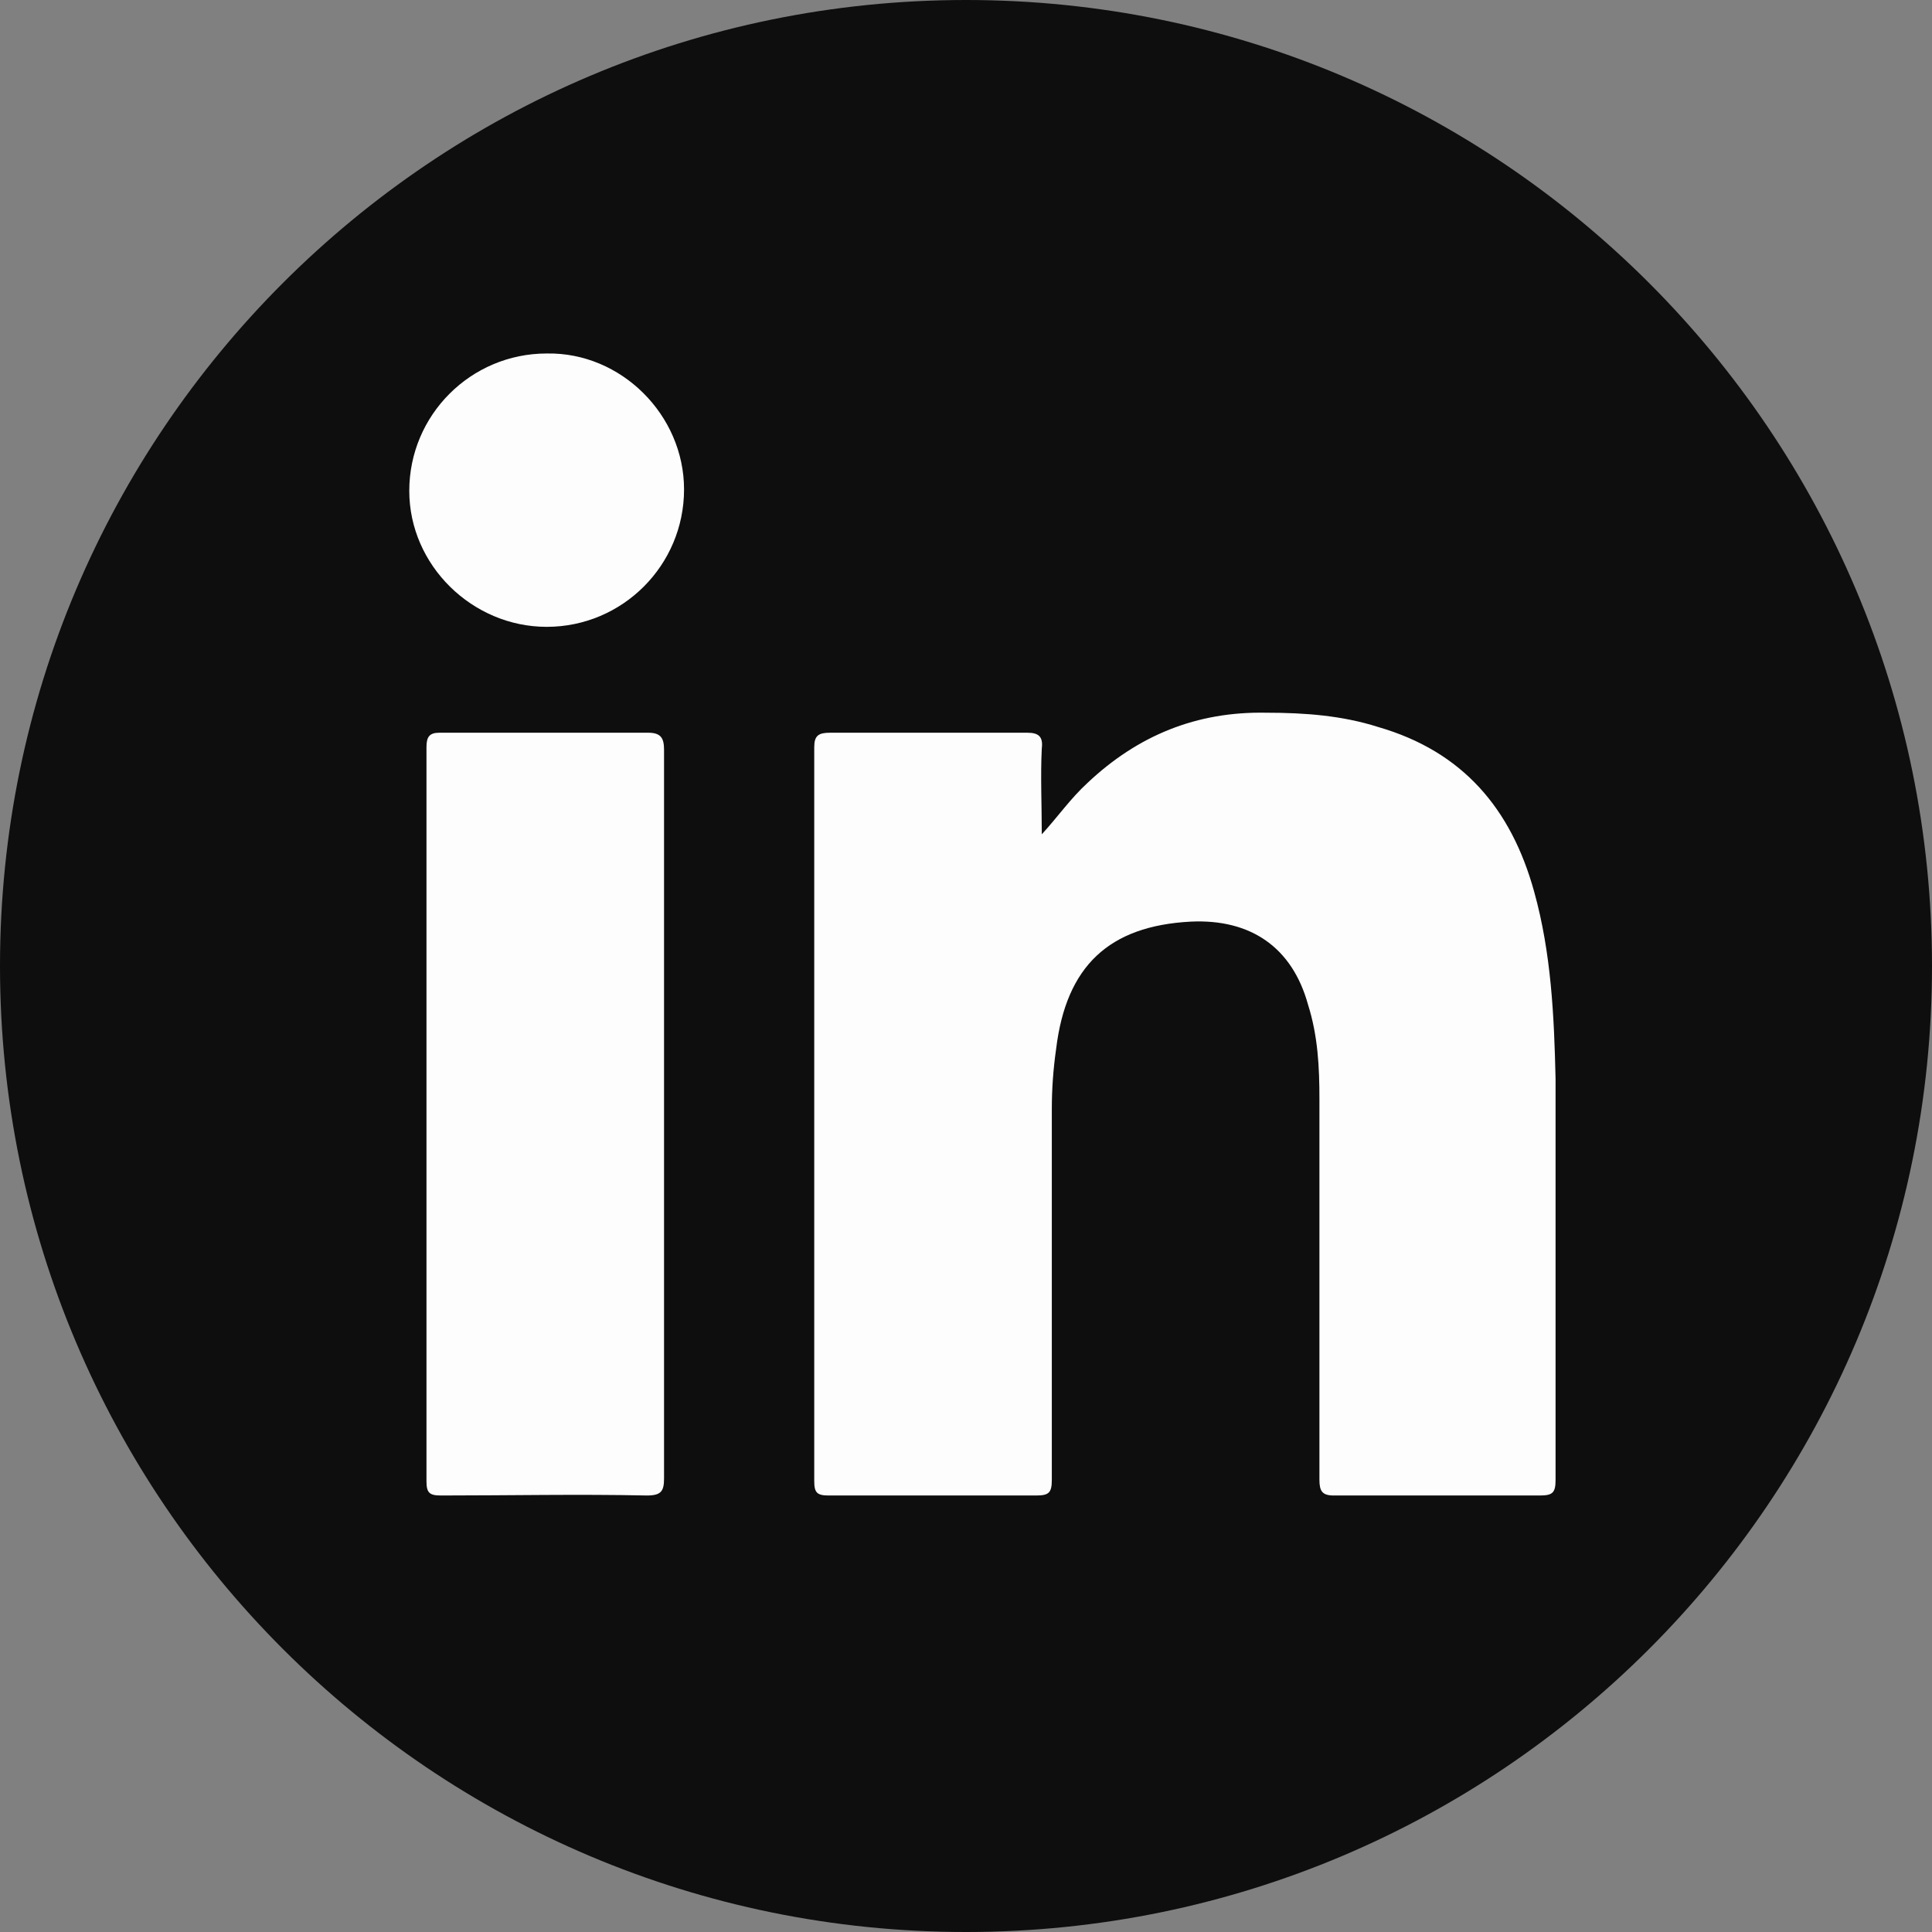
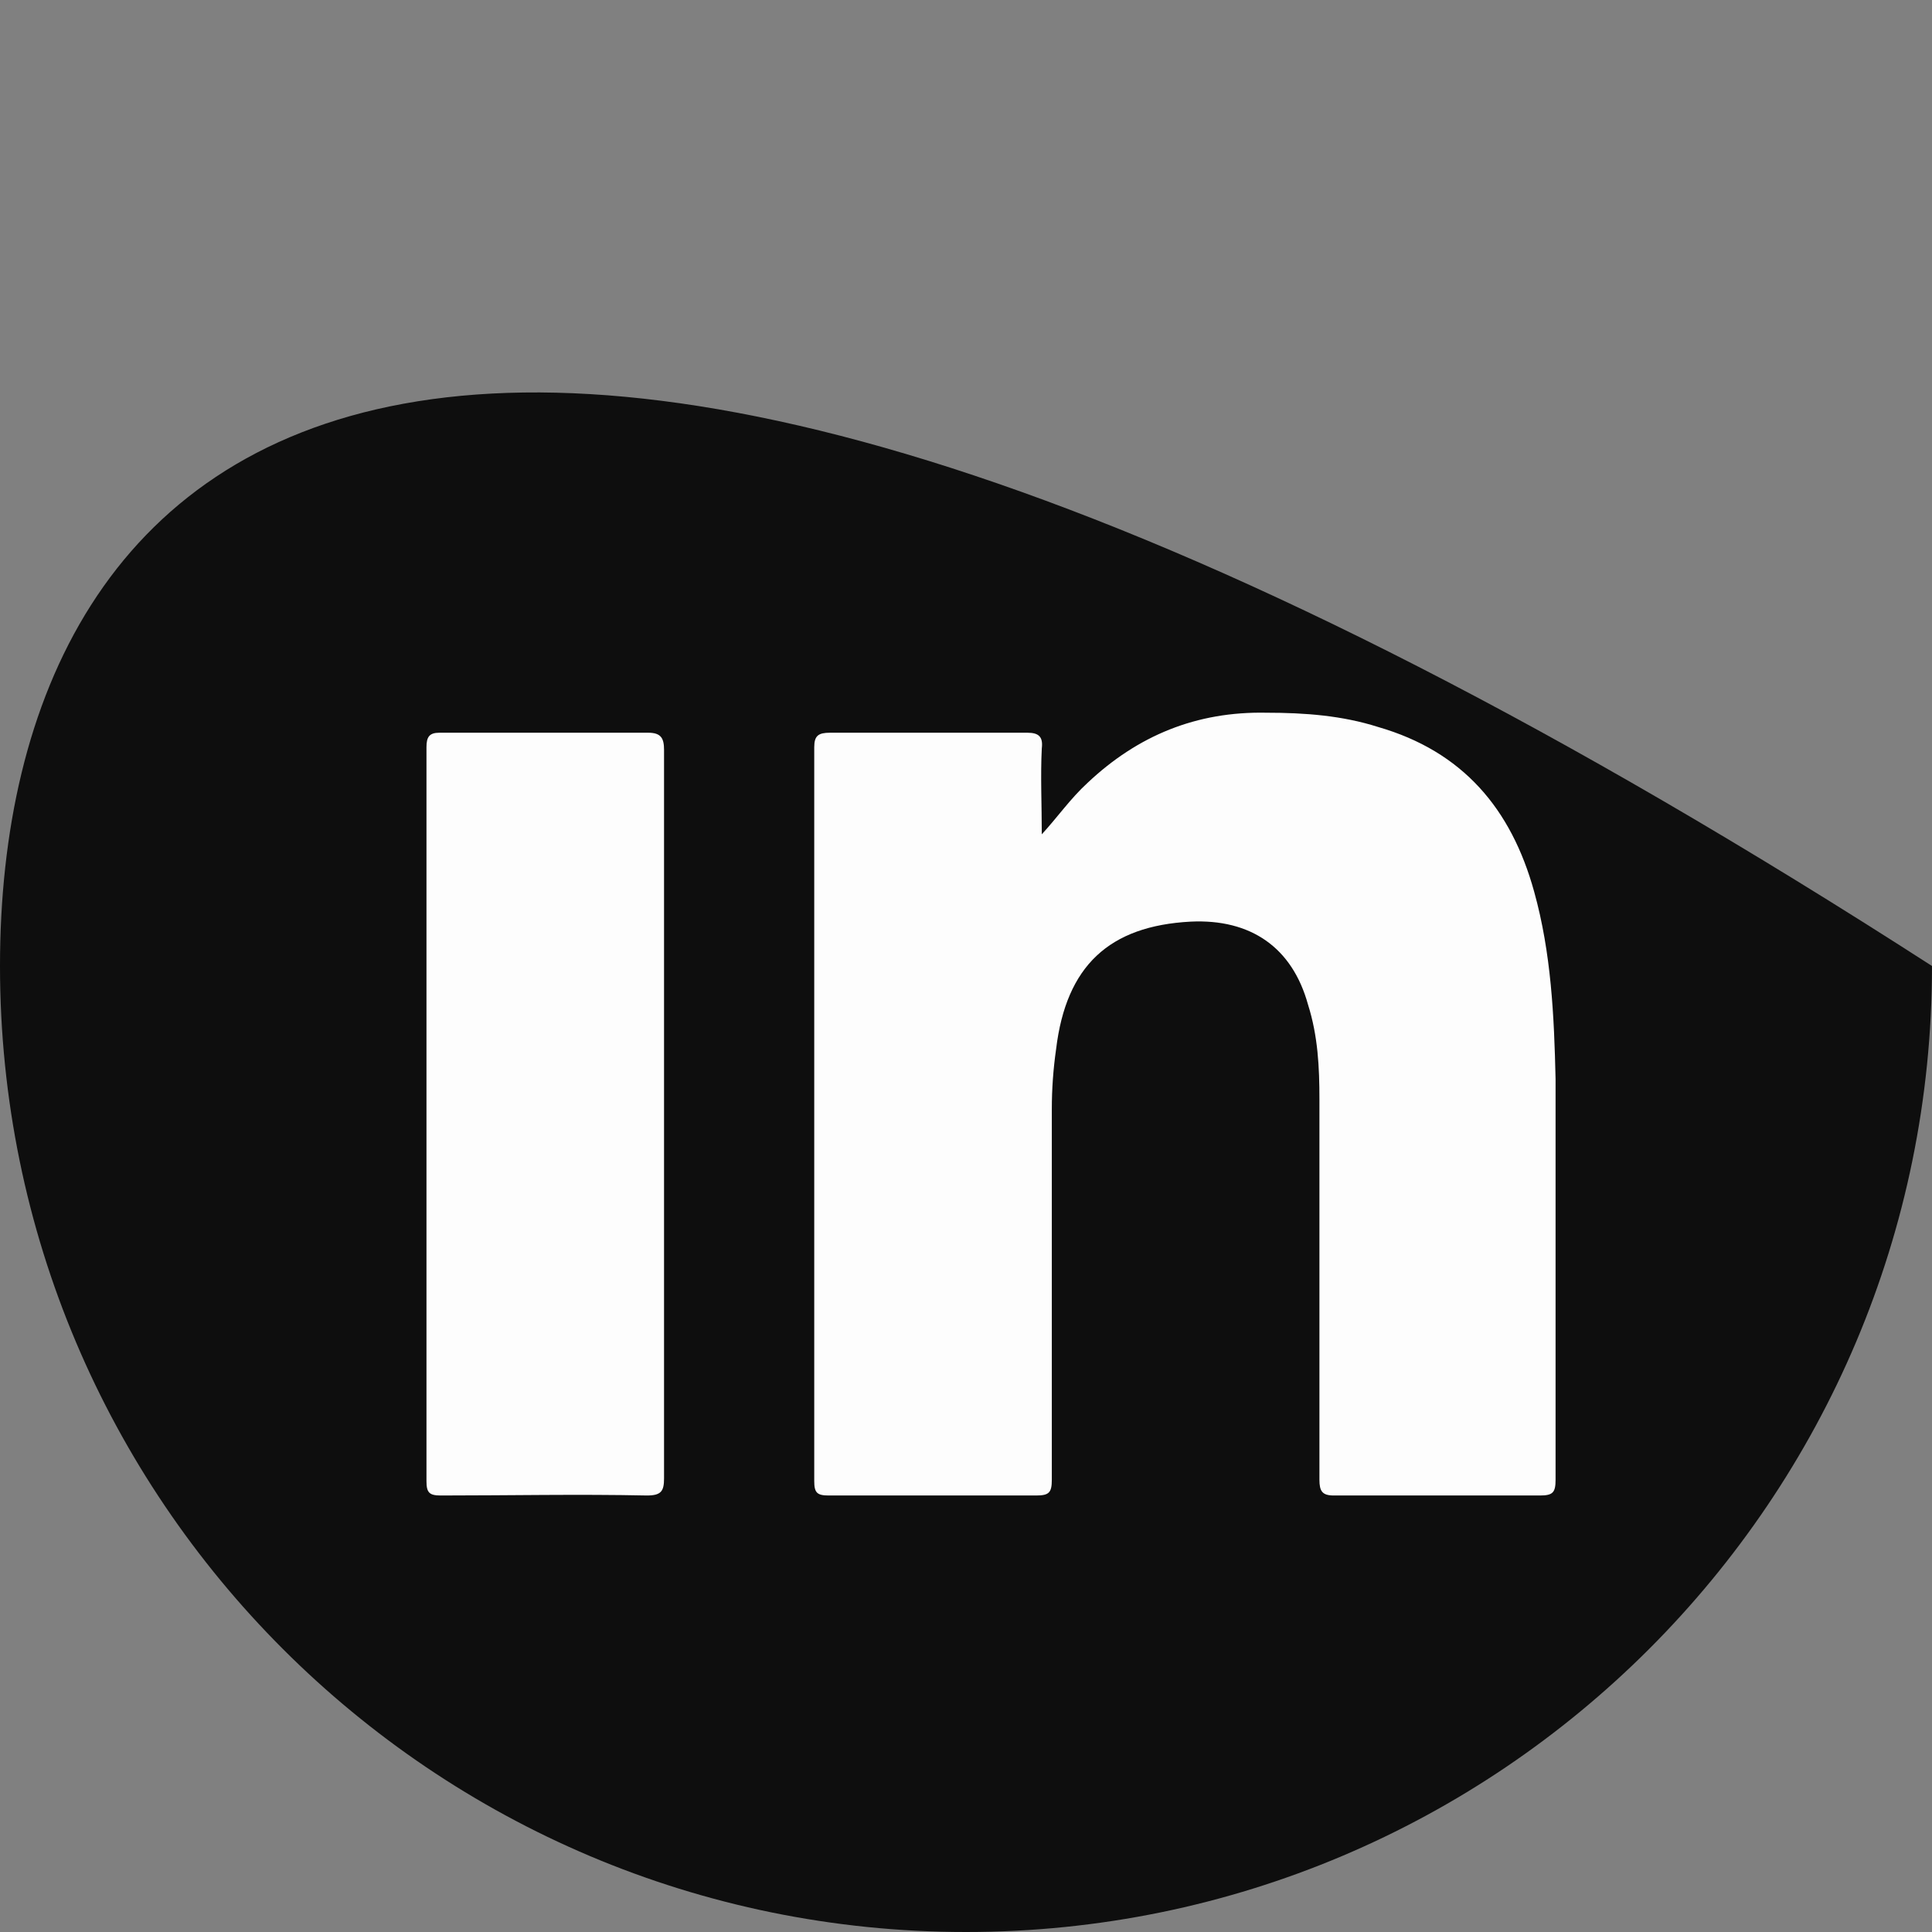
<svg xmlns="http://www.w3.org/2000/svg" width="31" height="31" viewBox="0 0 31 31" fill="none">
  <rect x="0" y="0" width="31" height="31" fill="#808080" stroke="none" />
-   <path d="M15.5 31C24.06 31 31 24.06 31 15.5C31 6.94 24.06 0 15.5 0C6.94 0 0 6.94 0 15.5C0 24.06 6.94 31 15.5 31Z" fill="#0E0E0E" />
+   <path d="M15.5 31C24.06 31 31 24.06 31 15.5C6.94 0 0 6.94 0 15.5C0 24.06 6.94 31 15.5 31Z" fill="#0E0E0E" />
  <path d="M16.716 13.387C16.969 13.112 17.176 12.813 17.451 12.561C18.255 11.803 19.197 11.413 20.322 11.436C20.942 11.436 21.539 11.482 22.113 11.665C23.468 12.056 24.248 12.974 24.616 14.306C24.891 15.293 24.937 16.304 24.96 17.314C24.96 19.45 24.96 21.585 24.96 23.744C24.96 23.951 24.914 23.996 24.708 23.996C23.605 23.996 22.503 23.996 21.401 23.996C21.217 23.996 21.171 23.927 21.171 23.744C21.171 21.7 21.171 19.679 21.171 17.636C21.171 17.131 21.148 16.625 20.988 16.12C20.735 15.202 20.069 14.742 19.105 14.788C17.796 14.857 17.107 15.5 16.946 16.832C16.9 17.153 16.877 17.475 16.877 17.796C16.877 19.771 16.877 21.769 16.877 23.744C16.877 23.951 16.831 23.996 16.625 23.996C15.523 23.996 14.397 23.996 13.295 23.996C13.111 23.996 13.065 23.951 13.065 23.767C13.065 19.84 13.065 15.913 13.065 11.987C13.065 11.803 13.134 11.757 13.318 11.757C14.374 11.757 15.431 11.757 16.487 11.757C16.671 11.757 16.739 11.826 16.716 12.01C16.694 12.446 16.716 12.928 16.716 13.387Z" fill="#FDFDFD" />
  <path d="M10.655 17.888C10.655 19.84 10.655 21.769 10.655 23.721C10.655 23.927 10.609 23.996 10.379 23.996C9.277 23.973 8.175 23.996 7.072 23.996C6.889 23.996 6.843 23.95 6.843 23.767C6.843 19.84 6.843 15.913 6.843 11.987C6.843 11.826 6.889 11.757 7.049 11.757C8.175 11.757 9.277 11.757 10.402 11.757C10.609 11.757 10.655 11.849 10.655 12.033C10.655 13.961 10.655 15.913 10.655 17.888Z" fill="#FDFDFD" />
-   <path d="M10.976 7.853C10.976 9.07 9.989 10.058 8.772 10.058C7.578 10.058 6.567 9.07 6.567 7.876C6.567 6.659 7.555 5.672 8.772 5.672C9.966 5.649 10.976 6.659 10.976 7.853Z" fill="#FDFDFD" />
</svg>